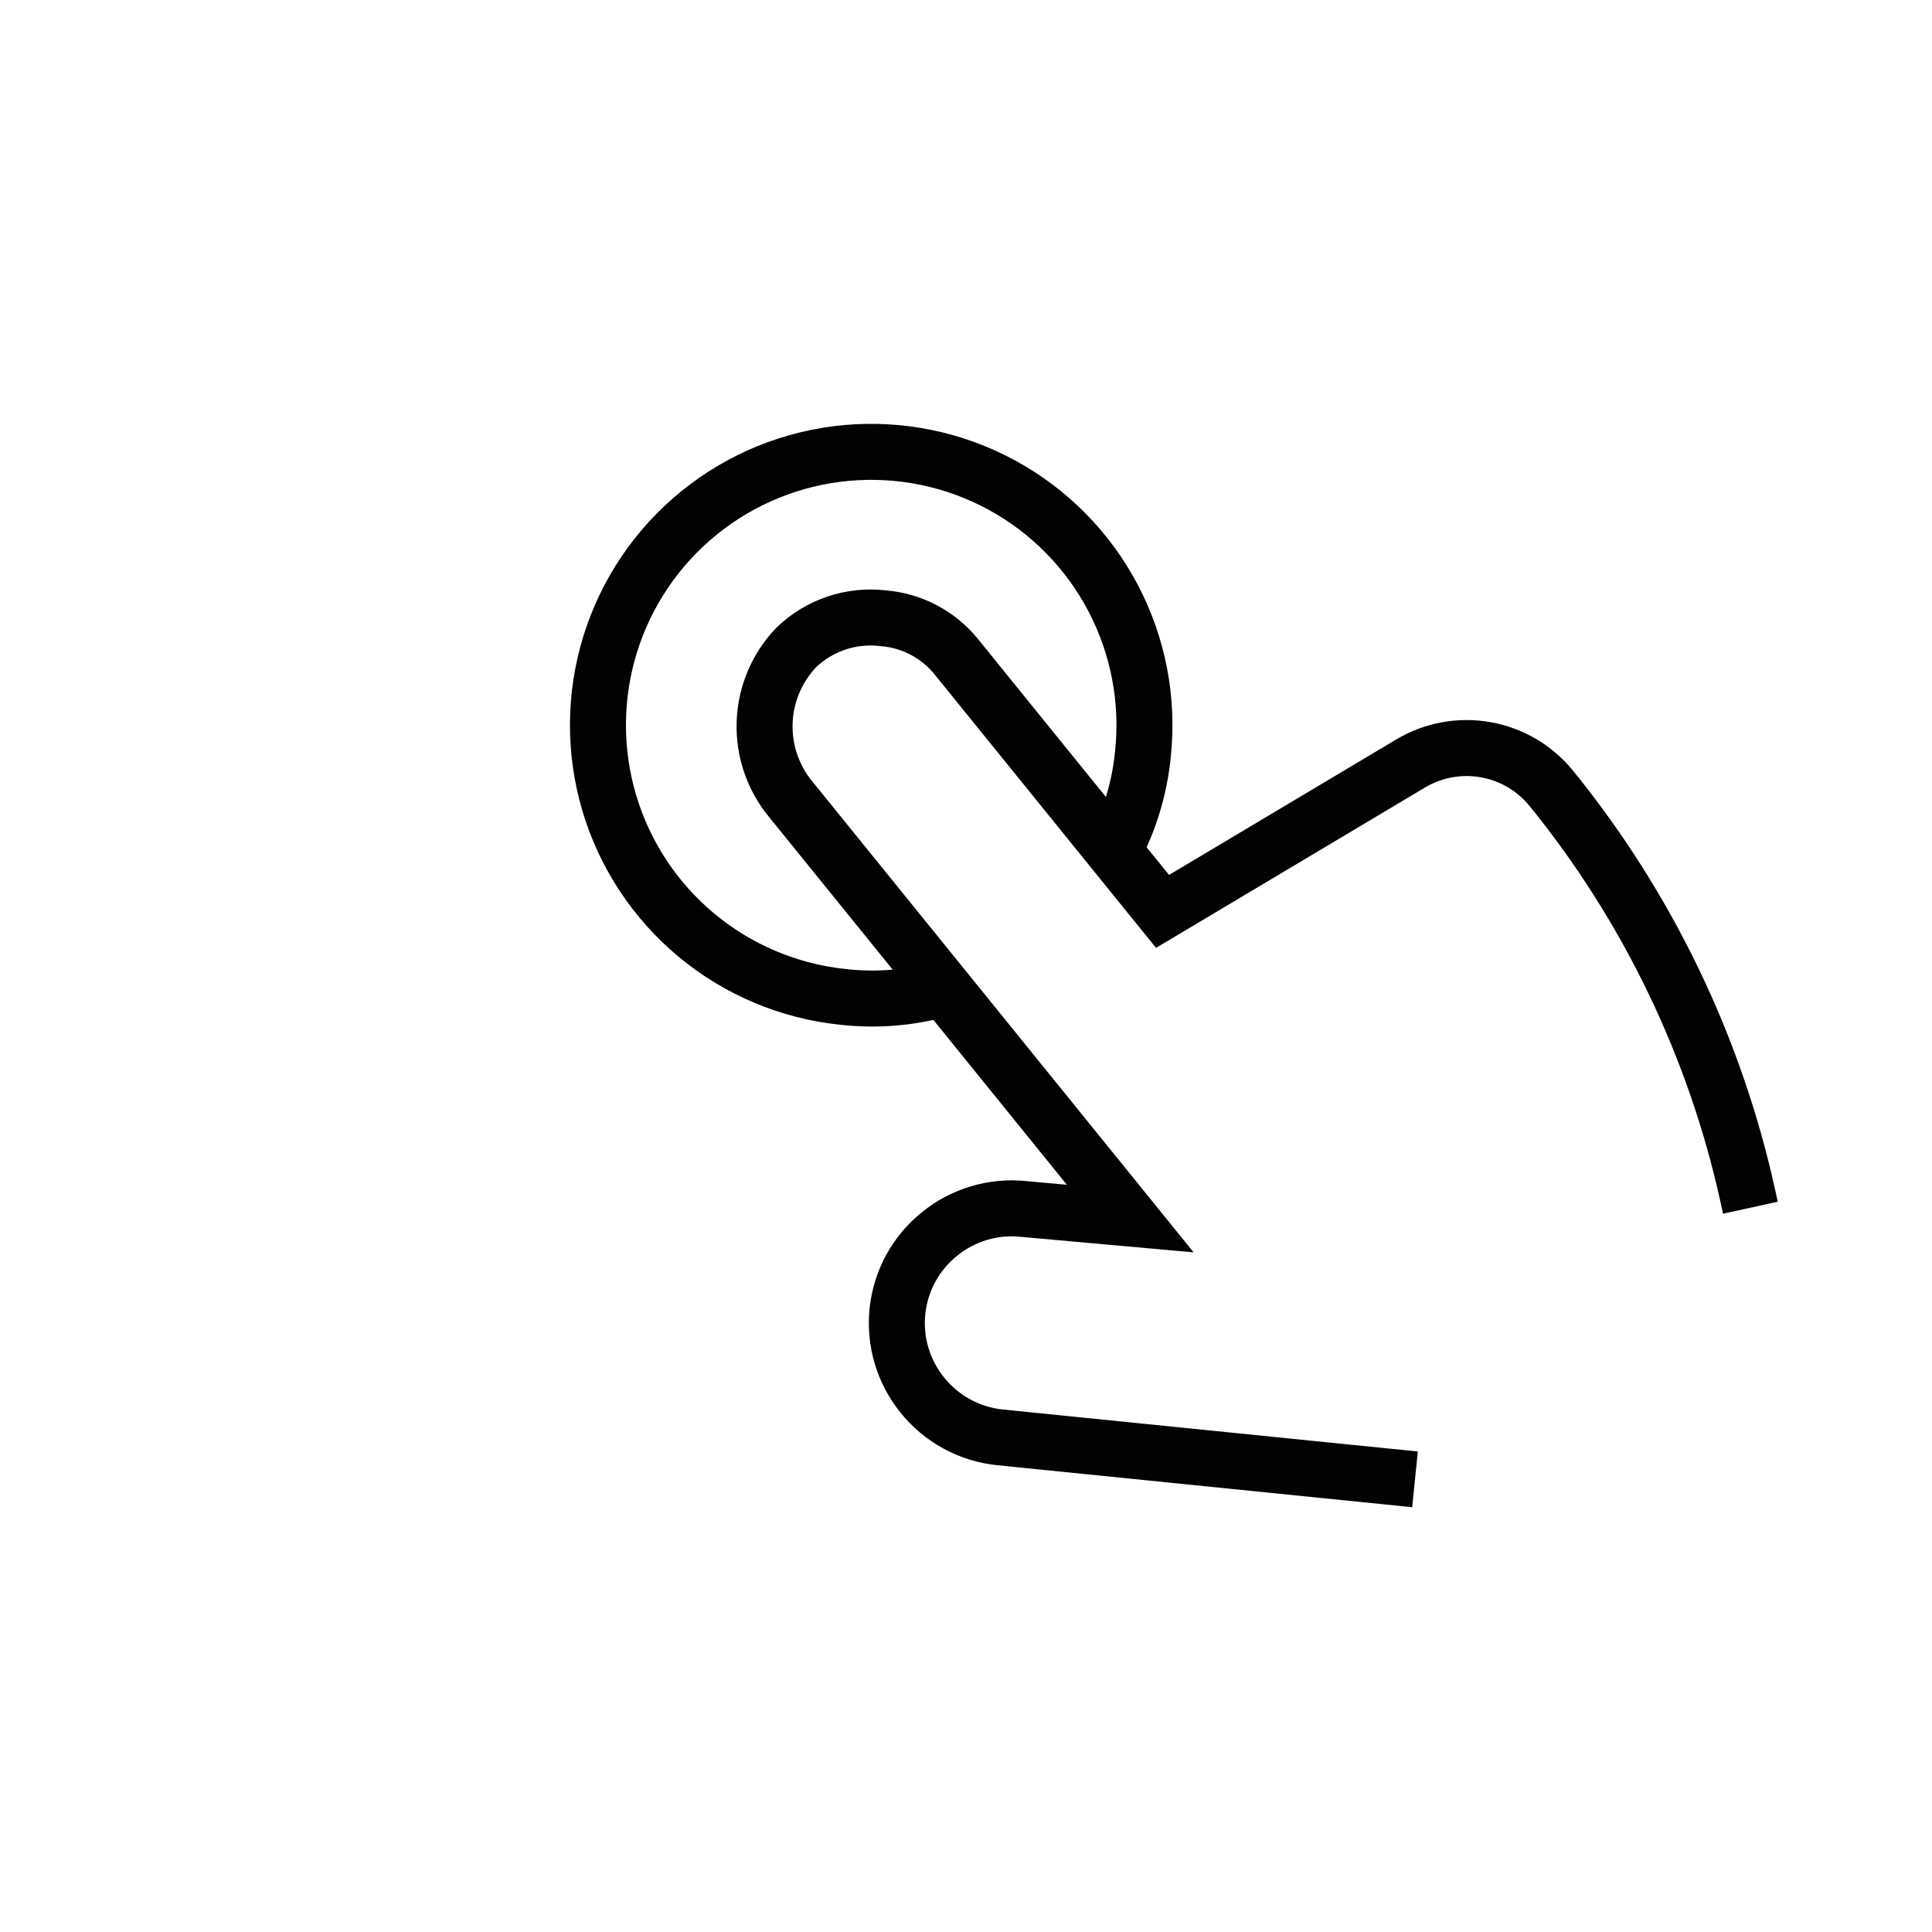
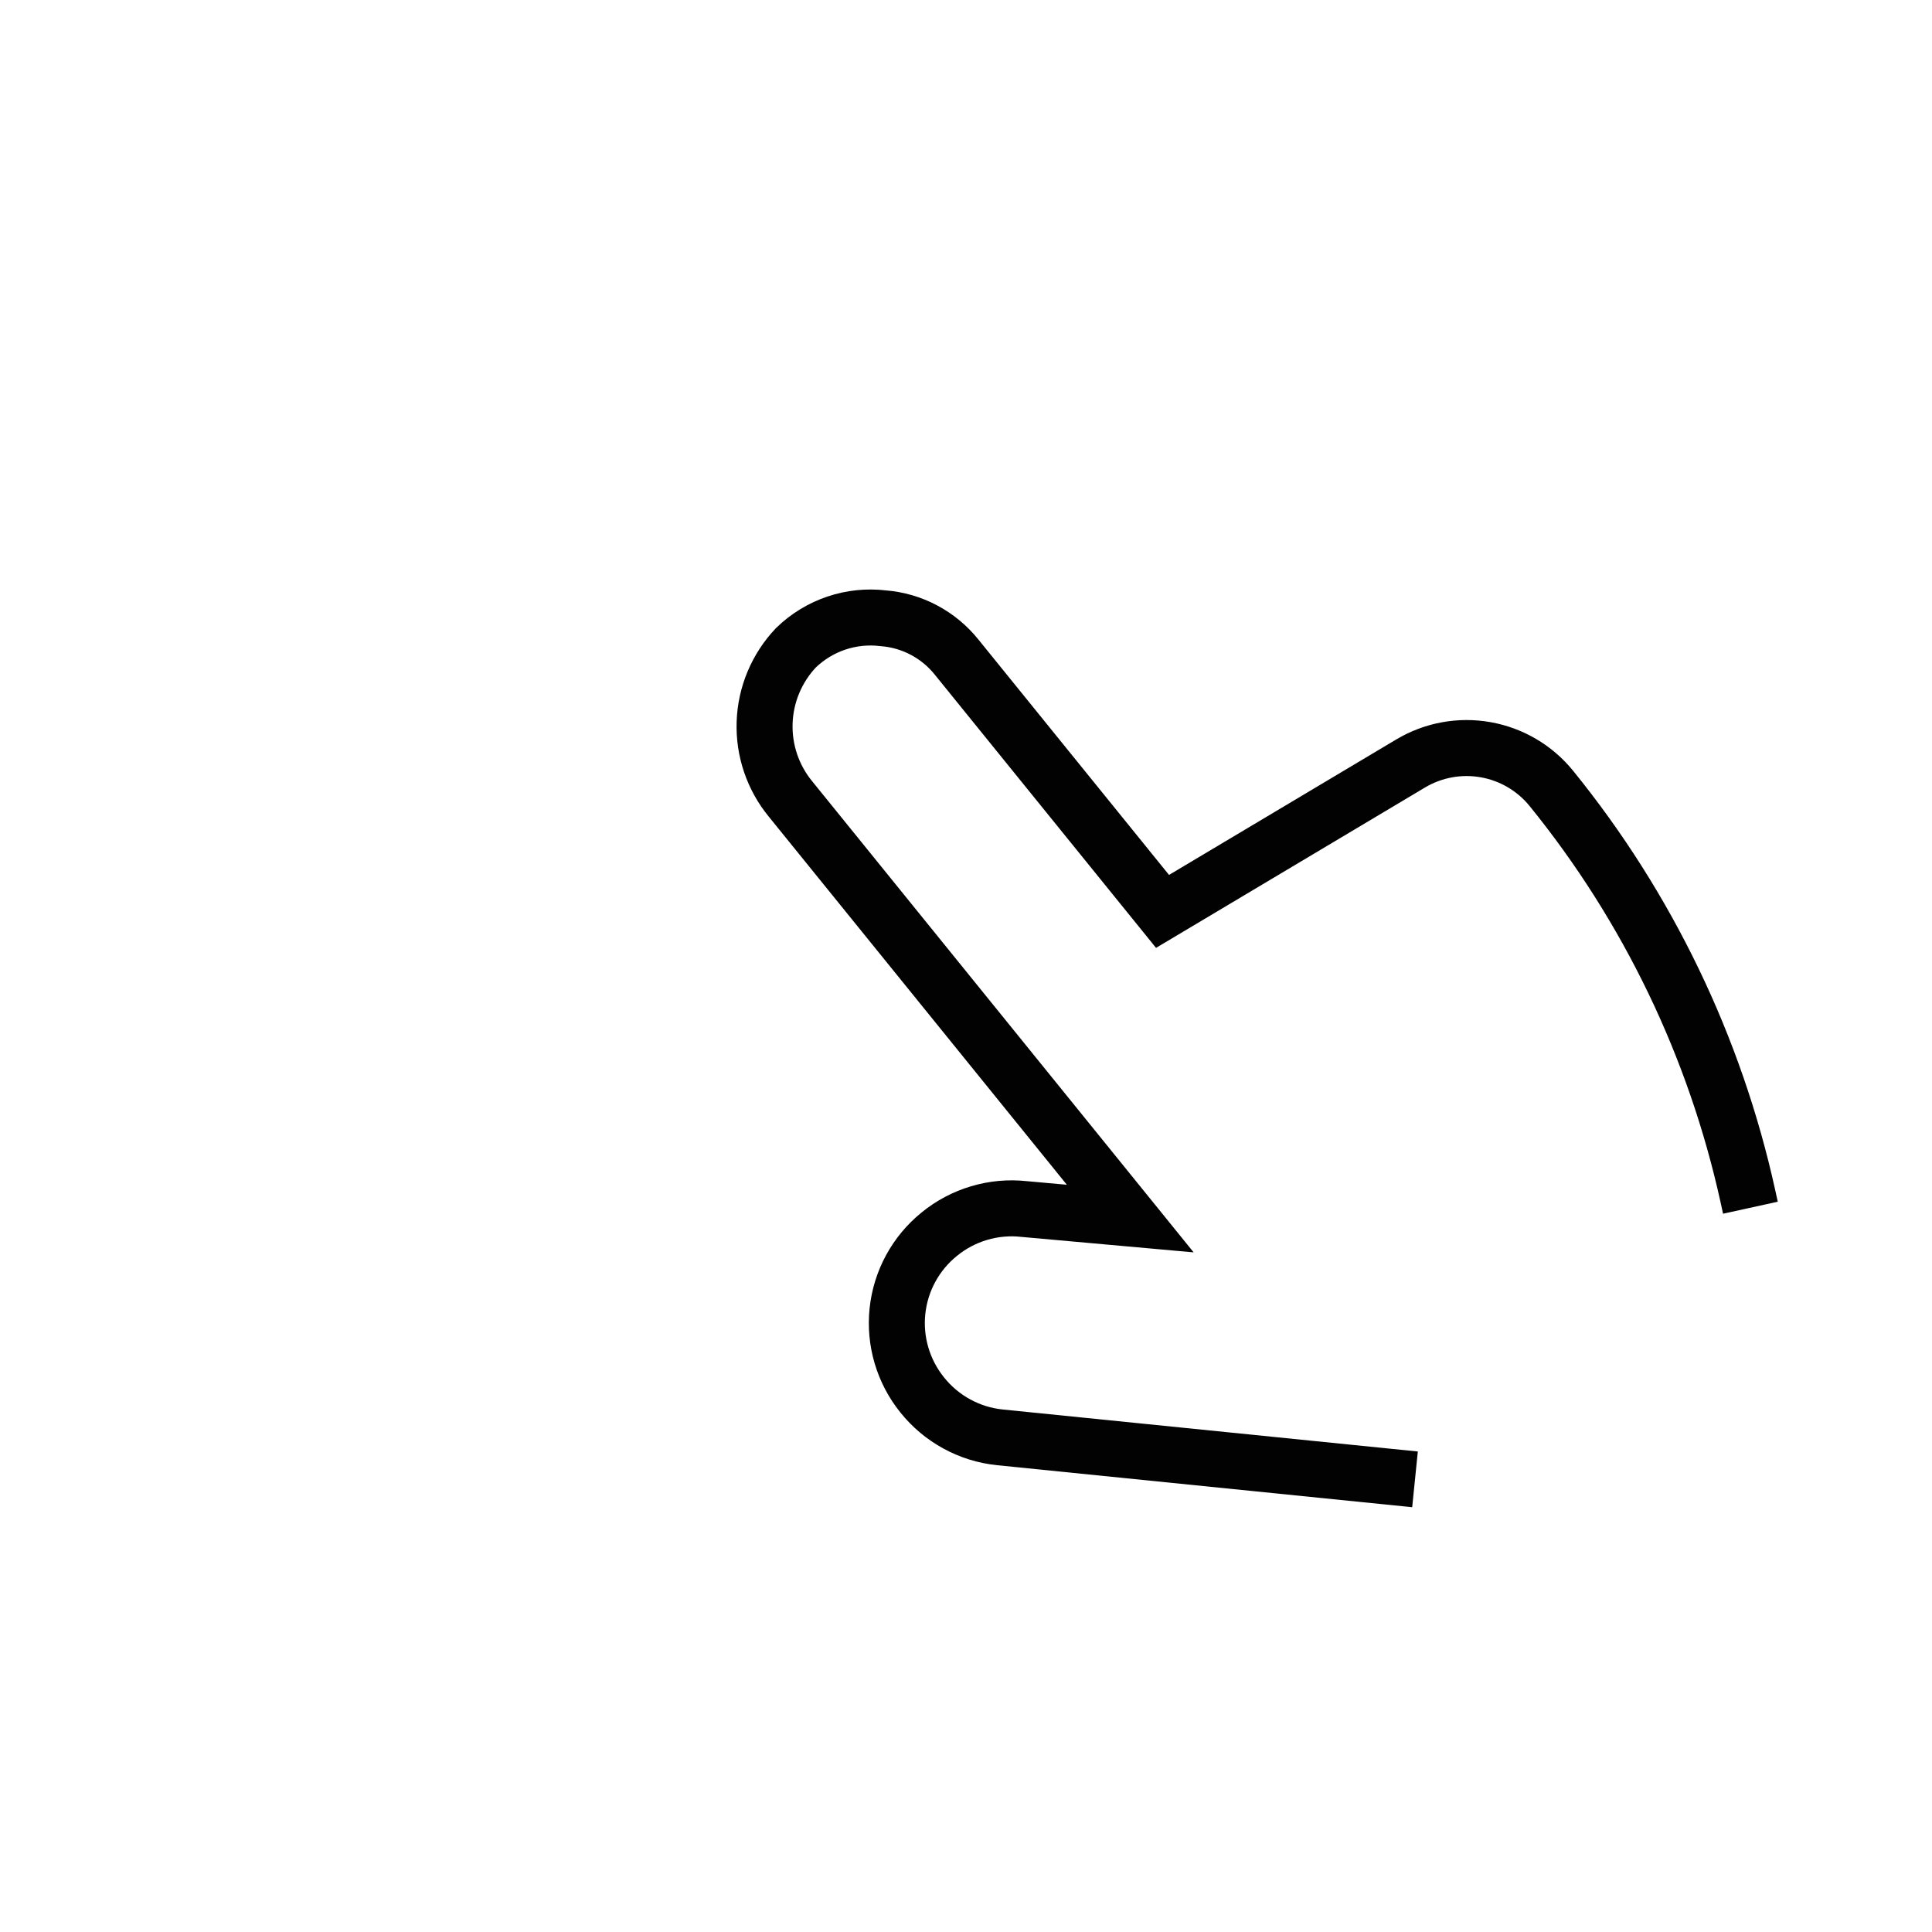
<svg xmlns="http://www.w3.org/2000/svg" width="69" height="69" viewBox="0 0 69 69" fill="none">
  <path d="M50.536 52.834L35.713 51.334C35.173 51.279 34.65 51.117 34.174 50.857C33.698 50.598 33.278 50.246 32.939 49.823C32.258 48.981 31.939 47.903 32.052 46.826C32.165 45.749 32.701 44.761 33.543 44.08C33.962 43.736 34.446 43.48 34.966 43.325C35.486 43.17 36.031 43.12 36.57 43.179L40.366 43.52L28.237 28.541C27.603 27.772 27.273 26.797 27.308 25.801C27.343 24.804 27.742 23.855 28.428 23.132C28.837 22.736 29.328 22.436 29.867 22.254C30.406 22.072 30.979 22.013 31.544 22.081C32.054 22.121 32.55 22.265 33.001 22.505C33.453 22.745 33.851 23.075 34.17 23.475L41.519 32.55L50.378 27.268C51.183 26.787 52.135 26.612 53.059 26.776C53.983 26.939 54.817 27.431 55.408 28.16C58.851 32.404 61.254 37.394 62.427 42.732L62.515 43.133" stroke="#020202" stroke-width="2" stroke-miterlimit="10" />
-   <path d="M39.772 30.392C40.347 29.314 40.703 28.133 40.82 26.917C41.022 24.997 40.65 23.061 39.751 21.353C38.852 19.645 37.467 18.241 35.771 17.32C34.075 16.399 32.143 16.002 30.221 16.178C28.299 16.355 26.473 17.098 24.973 18.312C23.473 19.527 22.366 21.159 21.794 23.003C21.222 24.846 21.209 26.818 21.757 28.669C22.305 30.519 23.39 32.166 24.874 33.4C26.358 34.634 28.174 35.401 30.094 35.602C31.308 35.741 32.537 35.639 33.711 35.3" stroke="#020202" stroke-width="2" stroke-miterlimit="10" />
</svg>